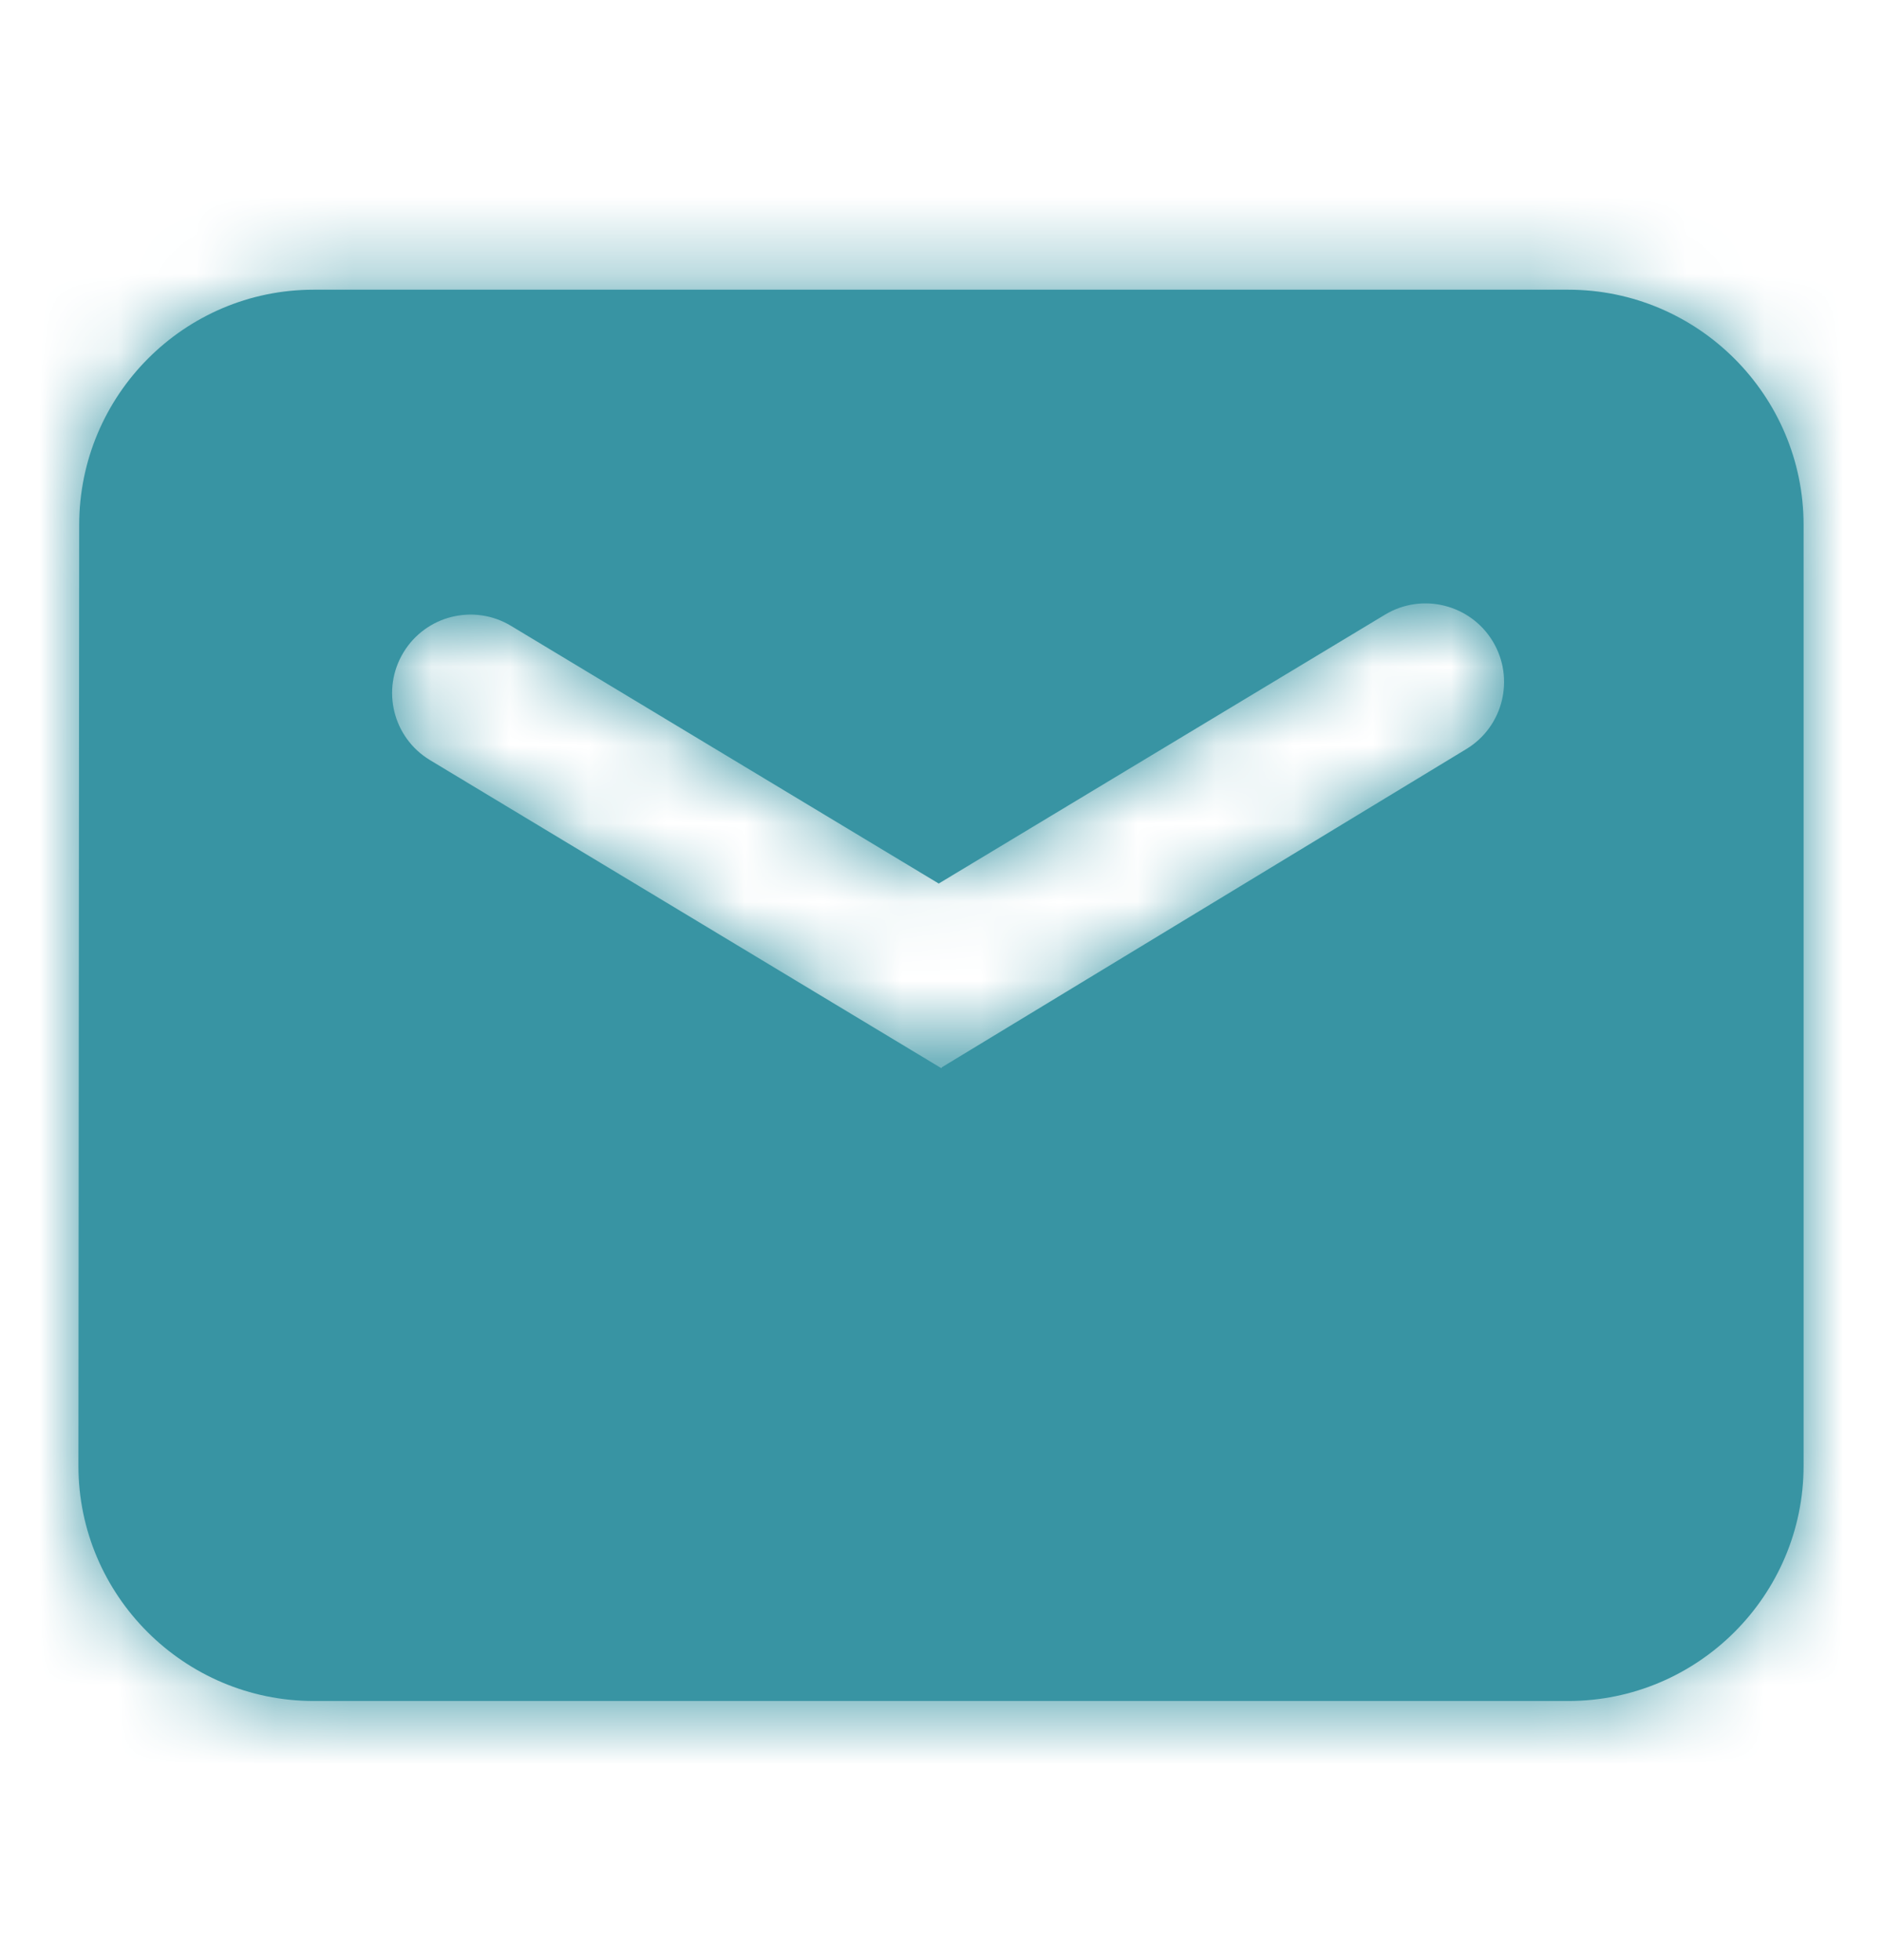
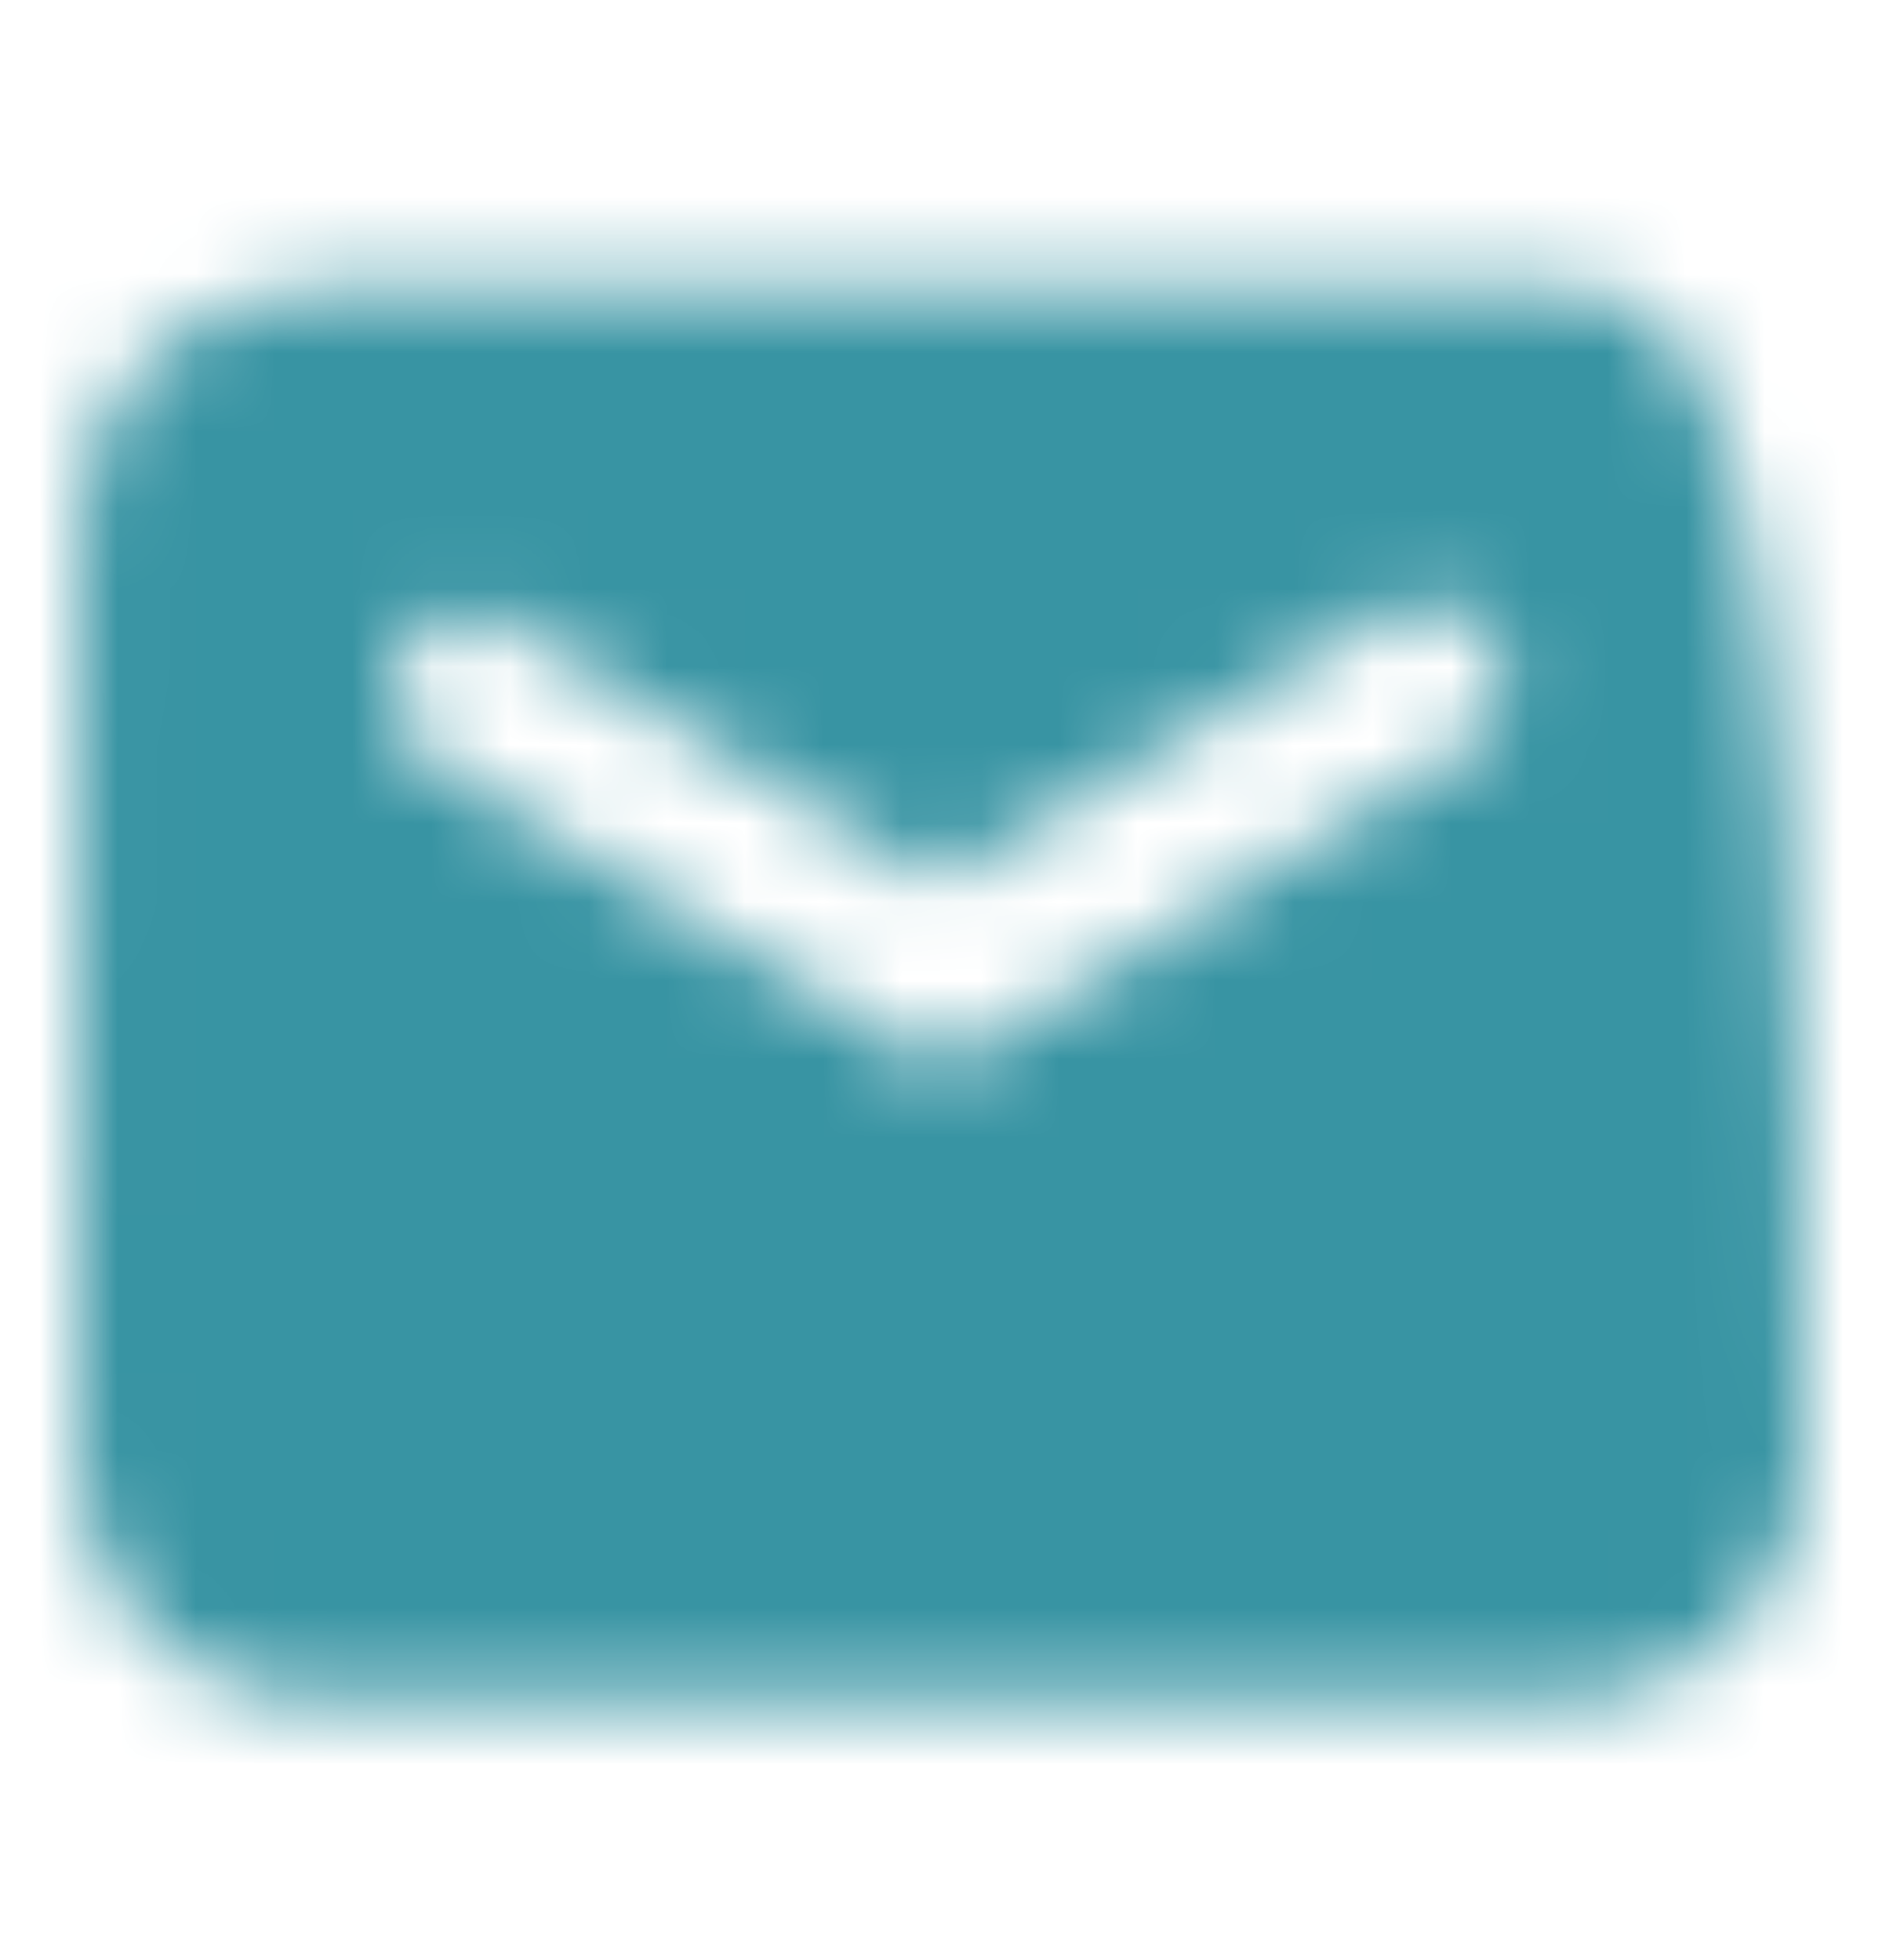
<svg xmlns="http://www.w3.org/2000/svg" width="24" height="25" viewBox="0 0 24 25" fill="none">
-   <path fill-rule="evenodd" clip-rule="evenodd" d="M20 3.695H4C2.348 3.695 1.01 5.043 1.01 6.695L1 18.695C1 20.348 2.348 21.695 4 21.695H20C21.652 21.695 23 20.348 23 18.695V6.695C23 5.043 21.652 3.695 20 3.695ZM5.484 9.695C5.011 9.41 4.859 8.796 5.144 8.323C5.429 7.85 6.043 7.697 6.516 7.982L11.971 11.269L17.663 7.839C18.136 7.554 18.752 7.708 19.037 8.181C19.321 8.653 19.171 9.267 18.7 9.553L12.01 13.613L12.004 13.624L5.484 9.695Z" fill="#3894A3" />
  <mask id="mask0_300_4632" style="mask-type:luminance" maskUnits="userSpaceOnUse" x="1" y="3" width="22" height="19">
-     <path fill-rule="evenodd" clip-rule="evenodd" d="M20 3.695H4C2.348 3.695 1.01 5.043 1.01 6.695L1 18.695C1 20.348 2.348 21.695 4 21.695H20C21.652 21.695 23 20.348 23 18.695V6.695C23 5.043 21.652 3.695 20 3.695ZM5.484 9.695C5.011 9.41 4.859 8.796 5.144 8.323C5.429 7.85 6.043 7.697 6.516 7.982L11.971 11.269L17.663 7.839C18.136 7.554 18.752 7.708 19.037 8.181C19.321 8.653 19.171 9.267 18.7 9.553L12.01 13.613L12.004 13.624L5.484 9.695Z" fill="white" />
+     <path fill-rule="evenodd" clip-rule="evenodd" d="M20 3.695H4C2.348 3.695 1.01 5.043 1.01 6.695L1 18.695C1 20.348 2.348 21.695 4 21.695H20C21.652 21.695 23 20.348 23 18.695C23 5.043 21.652 3.695 20 3.695ZM5.484 9.695C5.011 9.41 4.859 8.796 5.144 8.323C5.429 7.85 6.043 7.697 6.516 7.982L11.971 11.269L17.663 7.839C18.136 7.554 18.752 7.708 19.037 8.181C19.321 8.653 19.171 9.267 18.7 9.553L12.01 13.613L12.004 13.624L5.484 9.695Z" fill="white" />
  </mask>
  <g mask="url(#mask0_300_4632)">
    <rect y="0.695" width="24" height="24" fill="#3894A3" />
  </g>
</svg>